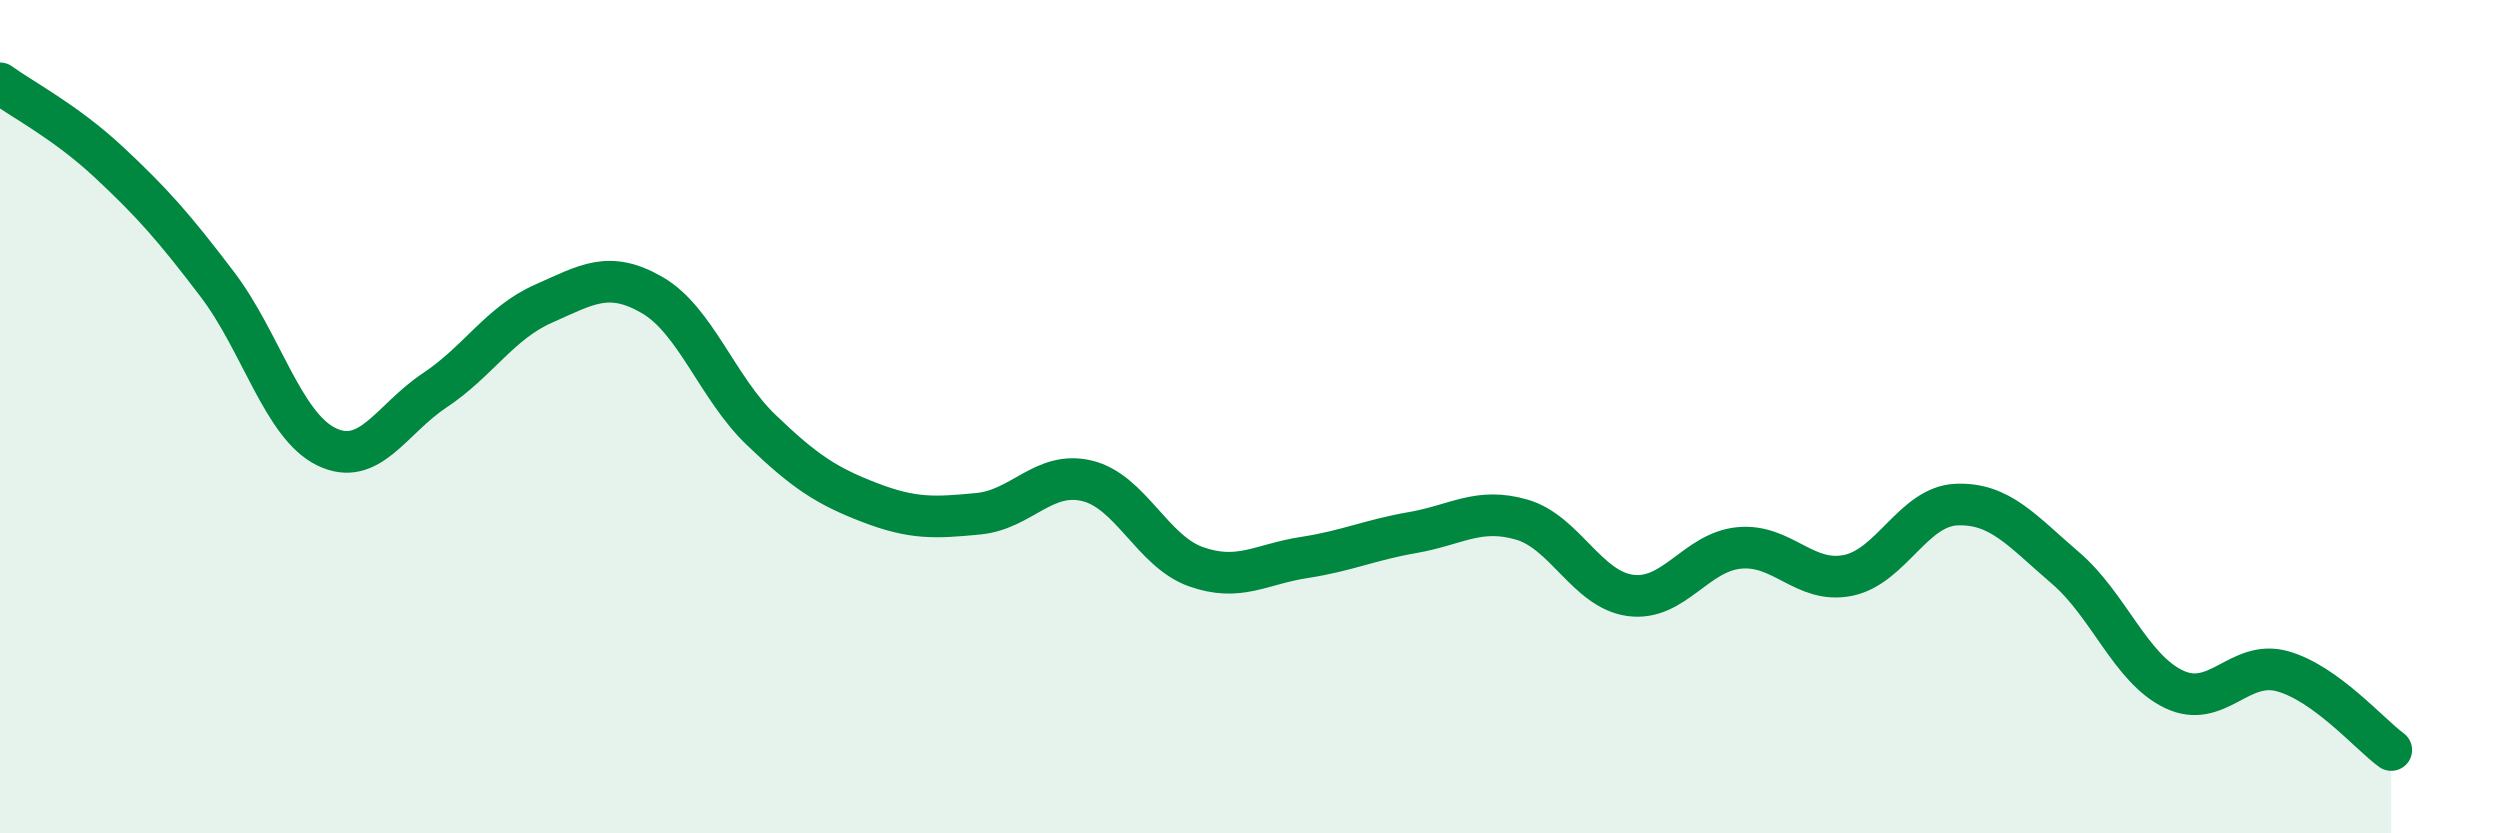
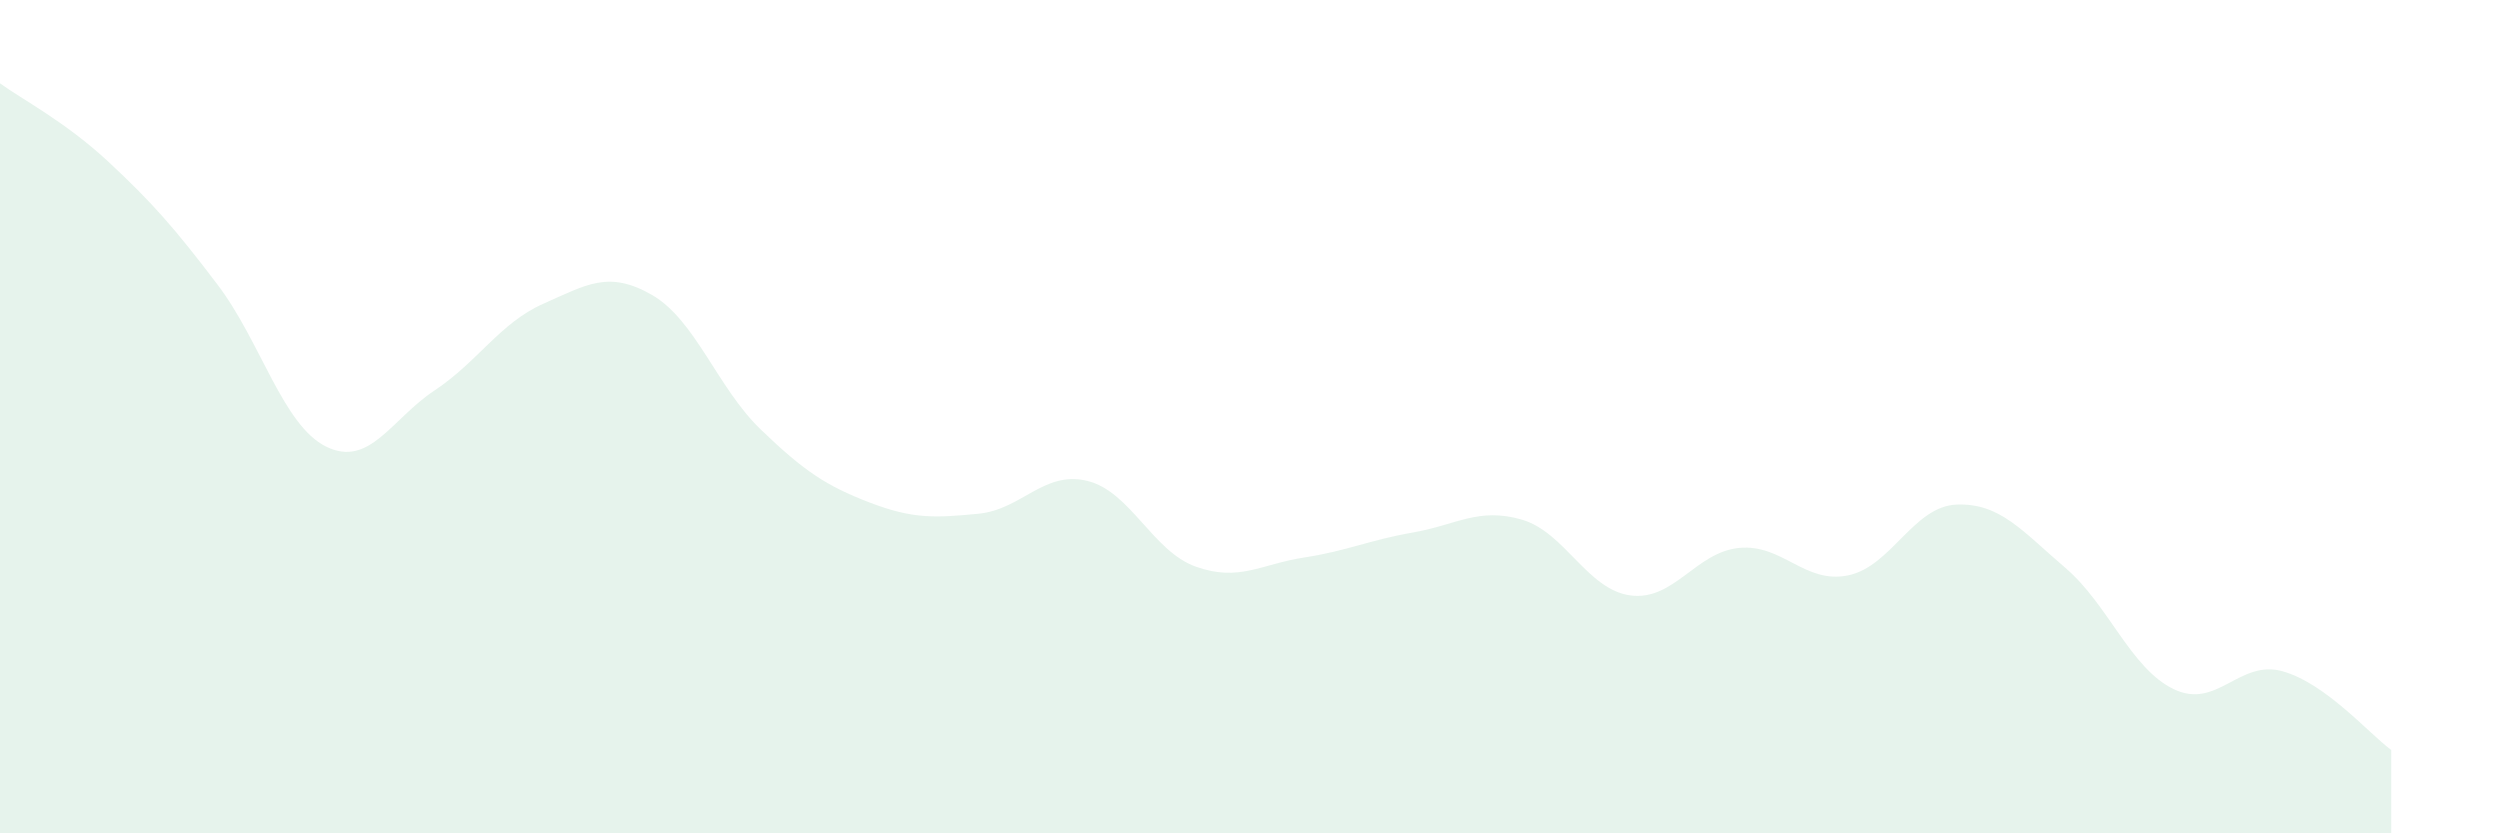
<svg xmlns="http://www.w3.org/2000/svg" width="60" height="20" viewBox="0 0 60 20">
  <path d="M 0,2 C 0.52,2.38 1.57,2.92 2.61,3.89 C 3.65,4.86 4.18,5.46 5.22,6.83 C 6.26,8.2 6.79,10.21 7.83,10.72 C 8.87,11.23 9.39,10.06 10.43,9.37 C 11.47,8.68 12,7.75 13.04,7.29 C 14.08,6.83 14.61,6.48 15.65,7.08 C 16.69,7.68 17.22,9.31 18.26,10.31 C 19.3,11.31 19.83,11.66 20.87,12.06 C 21.91,12.46 22.44,12.43 23.48,12.33 C 24.52,12.23 25.05,11.29 26.09,11.54 C 27.13,11.79 27.66,13.23 28.7,13.6 C 29.74,13.97 30.26,13.54 31.3,13.38 C 32.34,13.22 32.87,12.96 33.91,12.78 C 34.95,12.6 35.48,12.17 36.52,12.47 C 37.56,12.77 38.09,14.15 39.13,14.29 C 40.17,14.43 40.7,13.25 41.74,13.15 C 42.78,13.05 43.31,14.02 44.35,13.81 C 45.39,13.6 45.92,12.15 46.96,12.11 C 48,12.07 48.53,12.74 49.57,13.63 C 50.61,14.52 51.13,16.04 52.17,16.54 C 53.21,17.04 53.74,15.82 54.78,16.11 C 55.82,16.4 56.87,17.62 57.39,18L57.39 20L0 20Z" fill="#008740" opacity="0.1" stroke-linecap="round" stroke-linejoin="round" />
-   <path d="M 0,2 C 0.52,2.38 1.57,2.92 2.61,3.89 C 3.65,4.86 4.18,5.46 5.22,6.83 C 6.26,8.2 6.79,10.21 7.83,10.72 C 8.87,11.23 9.39,10.06 10.43,9.37 C 11.47,8.68 12,7.75 13.04,7.29 C 14.08,6.83 14.61,6.48 15.65,7.08 C 16.69,7.68 17.22,9.31 18.26,10.31 C 19.3,11.31 19.83,11.66 20.87,12.06 C 21.91,12.46 22.44,12.43 23.48,12.33 C 24.52,12.23 25.05,11.29 26.09,11.54 C 27.13,11.79 27.66,13.23 28.7,13.6 C 29.74,13.97 30.26,13.54 31.3,13.38 C 32.34,13.22 32.87,12.96 33.91,12.78 C 34.95,12.6 35.48,12.17 36.52,12.47 C 37.56,12.77 38.09,14.15 39.13,14.29 C 40.17,14.43 40.7,13.25 41.74,13.15 C 42.78,13.05 43.31,14.02 44.35,13.81 C 45.39,13.6 45.92,12.15 46.96,12.11 C 48,12.07 48.53,12.74 49.57,13.63 C 50.61,14.52 51.13,16.04 52.17,16.54 C 53.21,17.04 53.74,15.82 54.78,16.11 C 55.82,16.4 56.87,17.62 57.39,18" stroke="#008740" stroke-width="1" fill="none" stroke-linecap="round" stroke-linejoin="round" />
</svg>